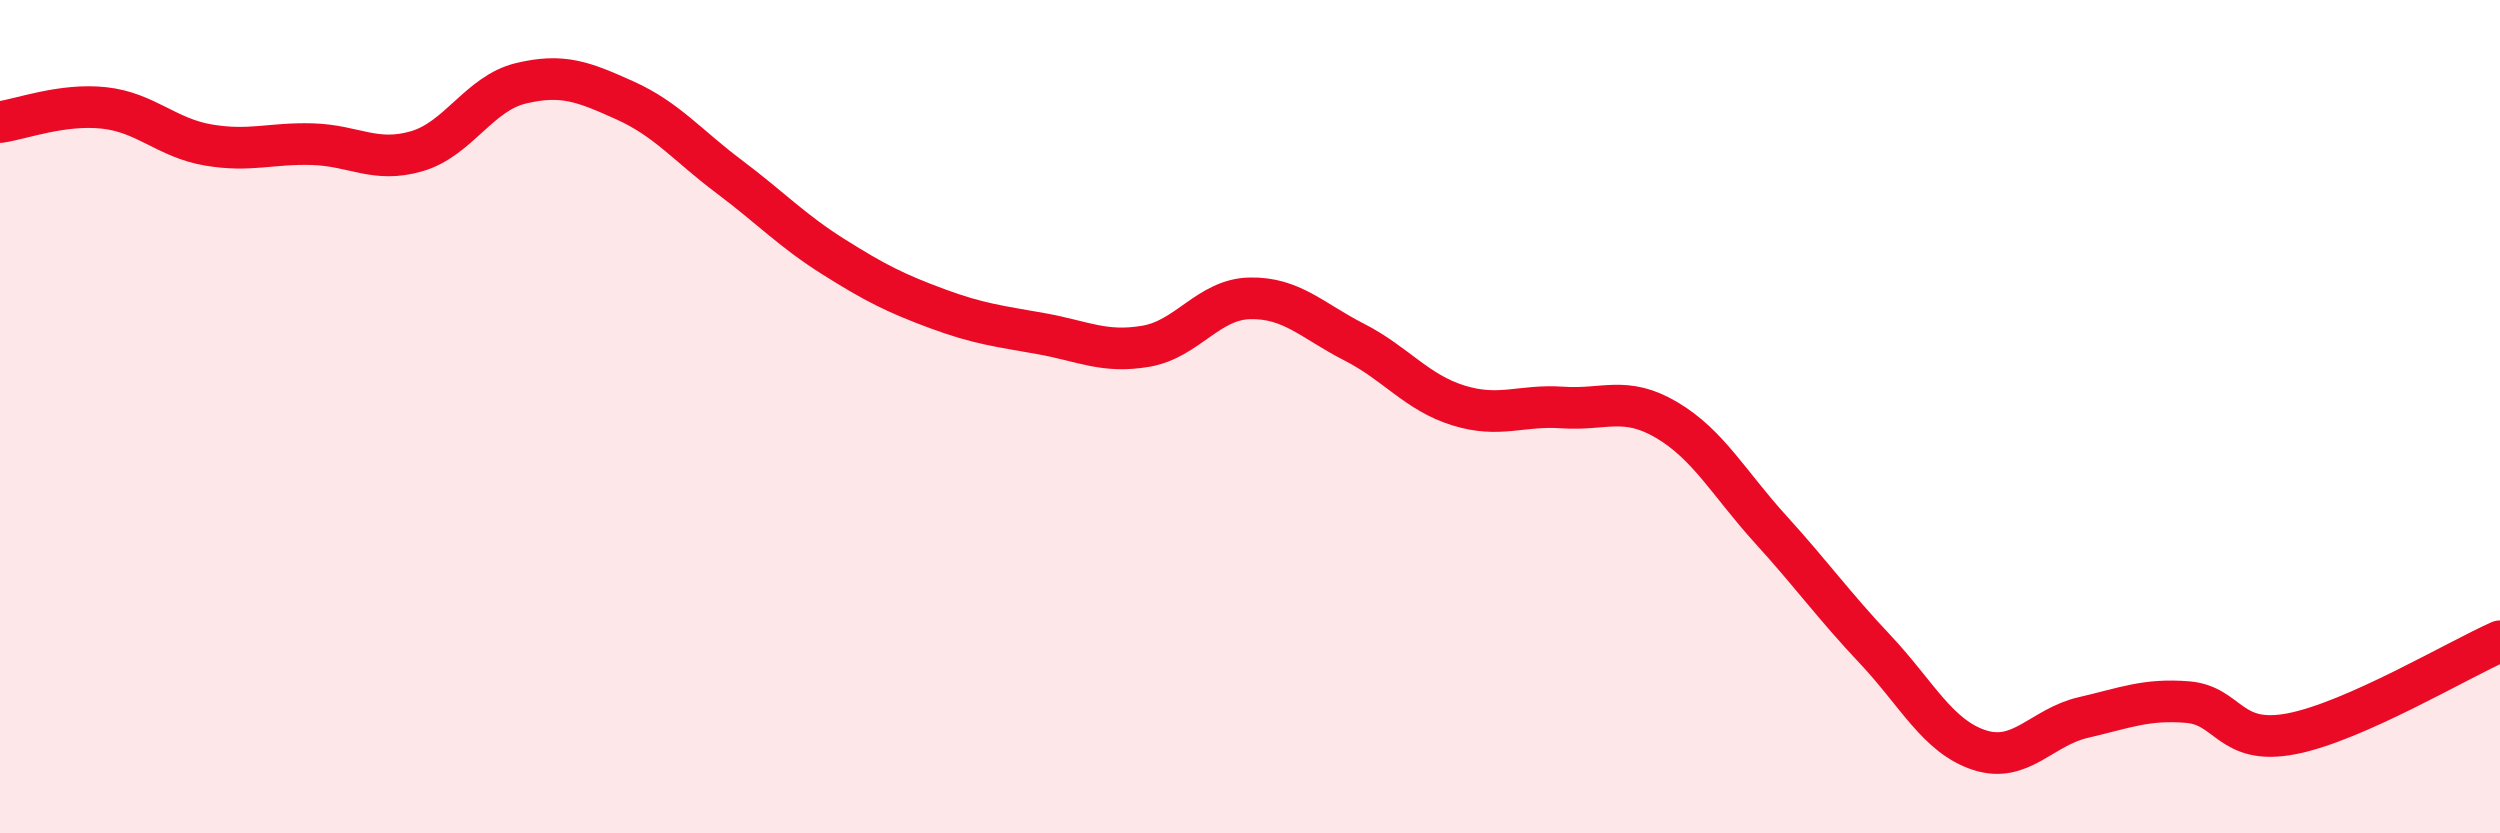
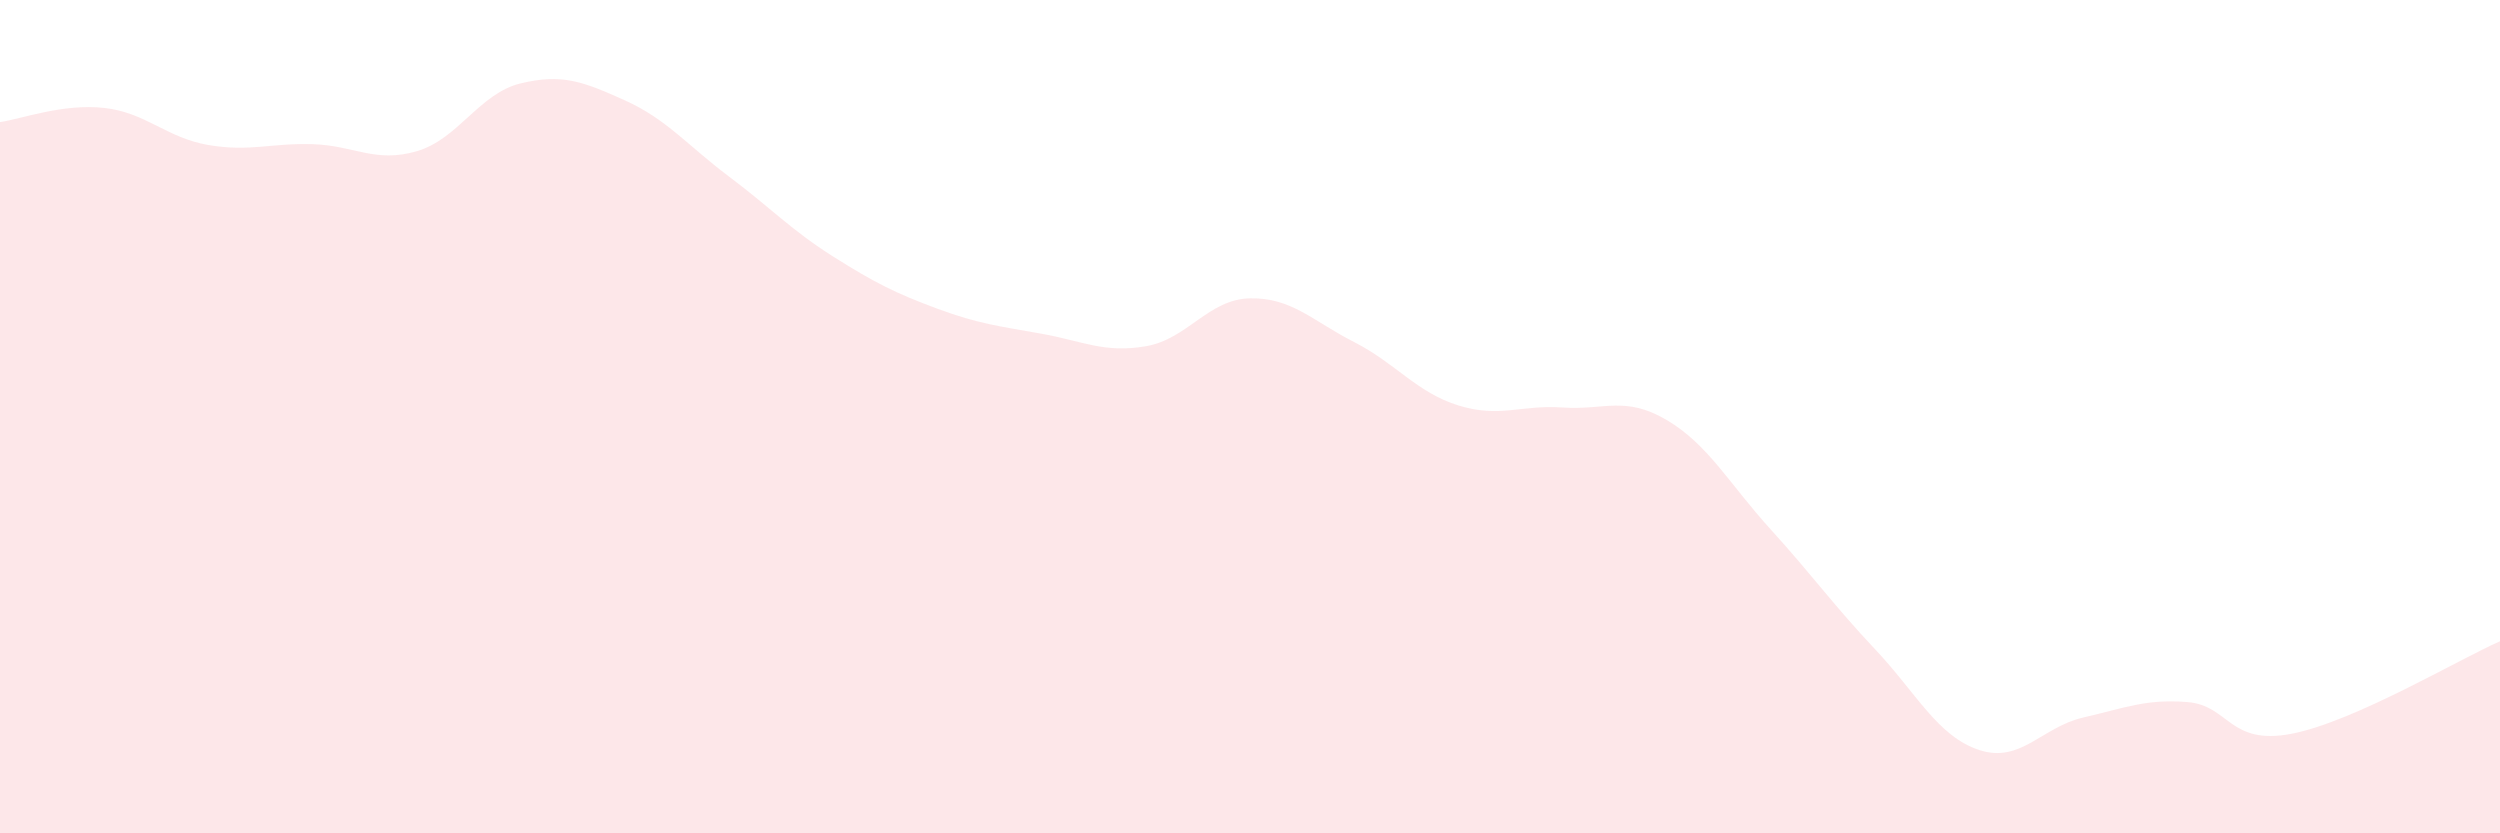
<svg xmlns="http://www.w3.org/2000/svg" width="60" height="20" viewBox="0 0 60 20">
  <path d="M 0,2.93 C 0.5,2.86 1.5,2.48 2.5,2.59 C 3.5,2.7 4,3.31 5,3.48 C 6,3.65 6.5,3.43 7.5,3.46 C 8.5,3.49 9,3.92 10,3.63 C 11,3.34 11.5,2.24 12.5,2 C 13.5,1.76 14,1.96 15,2.41 C 16,2.86 16.5,3.49 17.5,4.24 C 18.5,4.99 19,5.53 20,6.16 C 21,6.79 21.5,7.04 22.5,7.41 C 23.5,7.78 24,7.83 25,8.01 C 26,8.19 26.5,8.48 27.5,8.31 C 28.5,8.14 29,7.18 30,7.16 C 31,7.14 31.5,7.7 32.5,8.21 C 33.5,8.72 34,9.42 35,9.73 C 36,10.04 36.5,9.71 37.5,9.78 C 38.5,9.85 39,9.49 40,10.08 C 41,10.67 41.5,11.61 42.5,12.71 C 43.5,13.81 44,14.52 45,15.58 C 46,16.64 46.5,17.67 47.5,18 C 48.5,18.33 49,17.45 50,17.22 C 51,16.99 51.5,16.77 52.5,16.85 C 53.5,16.93 53.5,17.9 55,17.61 C 56.5,17.32 59,15.83 60,15.39L60 20L0 20Z" fill="#EB0A25" opacity="0.1" stroke-linecap="round" stroke-linejoin="round" />
-   <path d="M 0,2.93 C 0.5,2.86 1.5,2.48 2.5,2.59 C 3.5,2.7 4,3.31 5,3.48 C 6,3.65 6.5,3.43 7.5,3.46 C 8.5,3.49 9,3.92 10,3.63 C 11,3.34 11.5,2.24 12.5,2 C 13.5,1.76 14,1.96 15,2.41 C 16,2.86 16.5,3.49 17.5,4.24 C 18.5,4.99 19,5.53 20,6.16 C 21,6.79 21.5,7.04 22.5,7.41 C 23.5,7.78 24,7.83 25,8.01 C 26,8.19 26.5,8.48 27.5,8.31 C 28.5,8.14 29,7.18 30,7.16 C 31,7.14 31.5,7.7 32.5,8.21 C 33.5,8.72 34,9.42 35,9.73 C 36,10.04 36.5,9.71 37.5,9.78 C 38.5,9.85 39,9.49 40,10.08 C 41,10.67 41.5,11.61 42.5,12.71 C 43.5,13.81 44,14.52 45,15.58 C 46,16.64 46.5,17.67 47.5,18 C 48.5,18.33 49,17.45 50,17.22 C 51,16.99 51.5,16.77 52.5,16.85 C 53.5,16.93 53.5,17.9 55,17.61 C 56.5,17.32 59,15.83 60,15.39" stroke="#EB0A25" stroke-width="1" fill="none" stroke-linecap="round" stroke-linejoin="round" />
</svg>